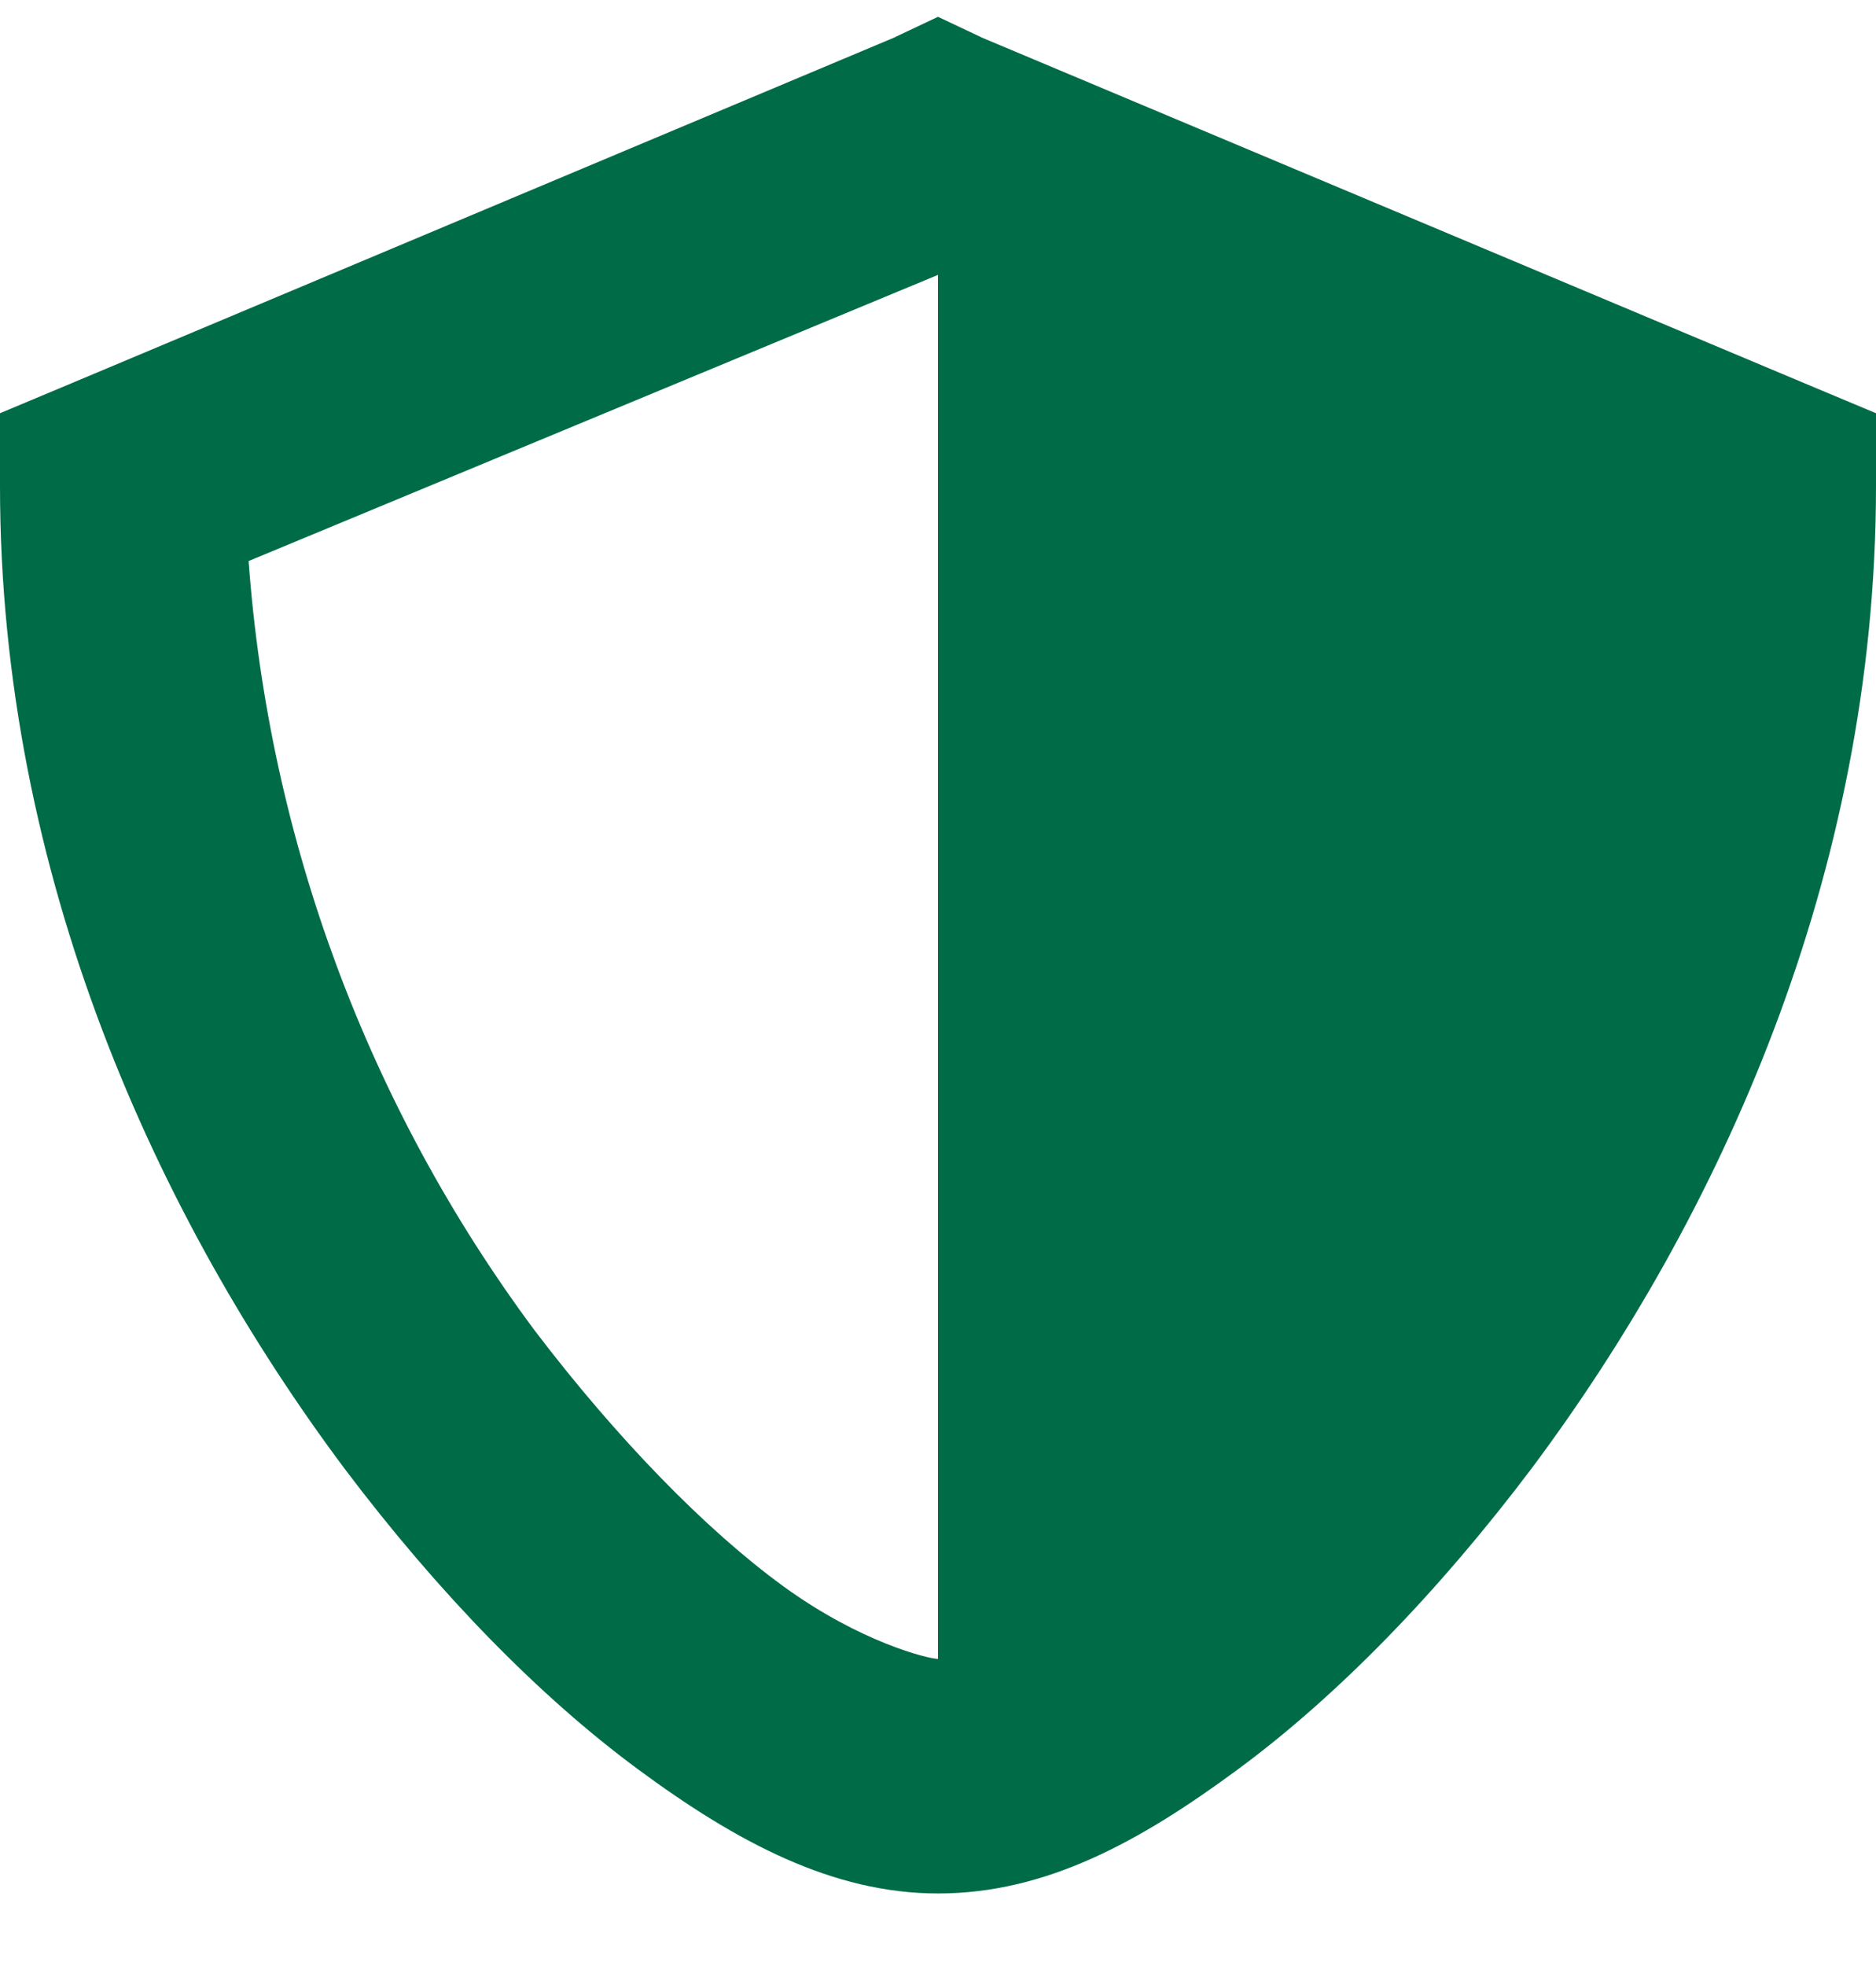
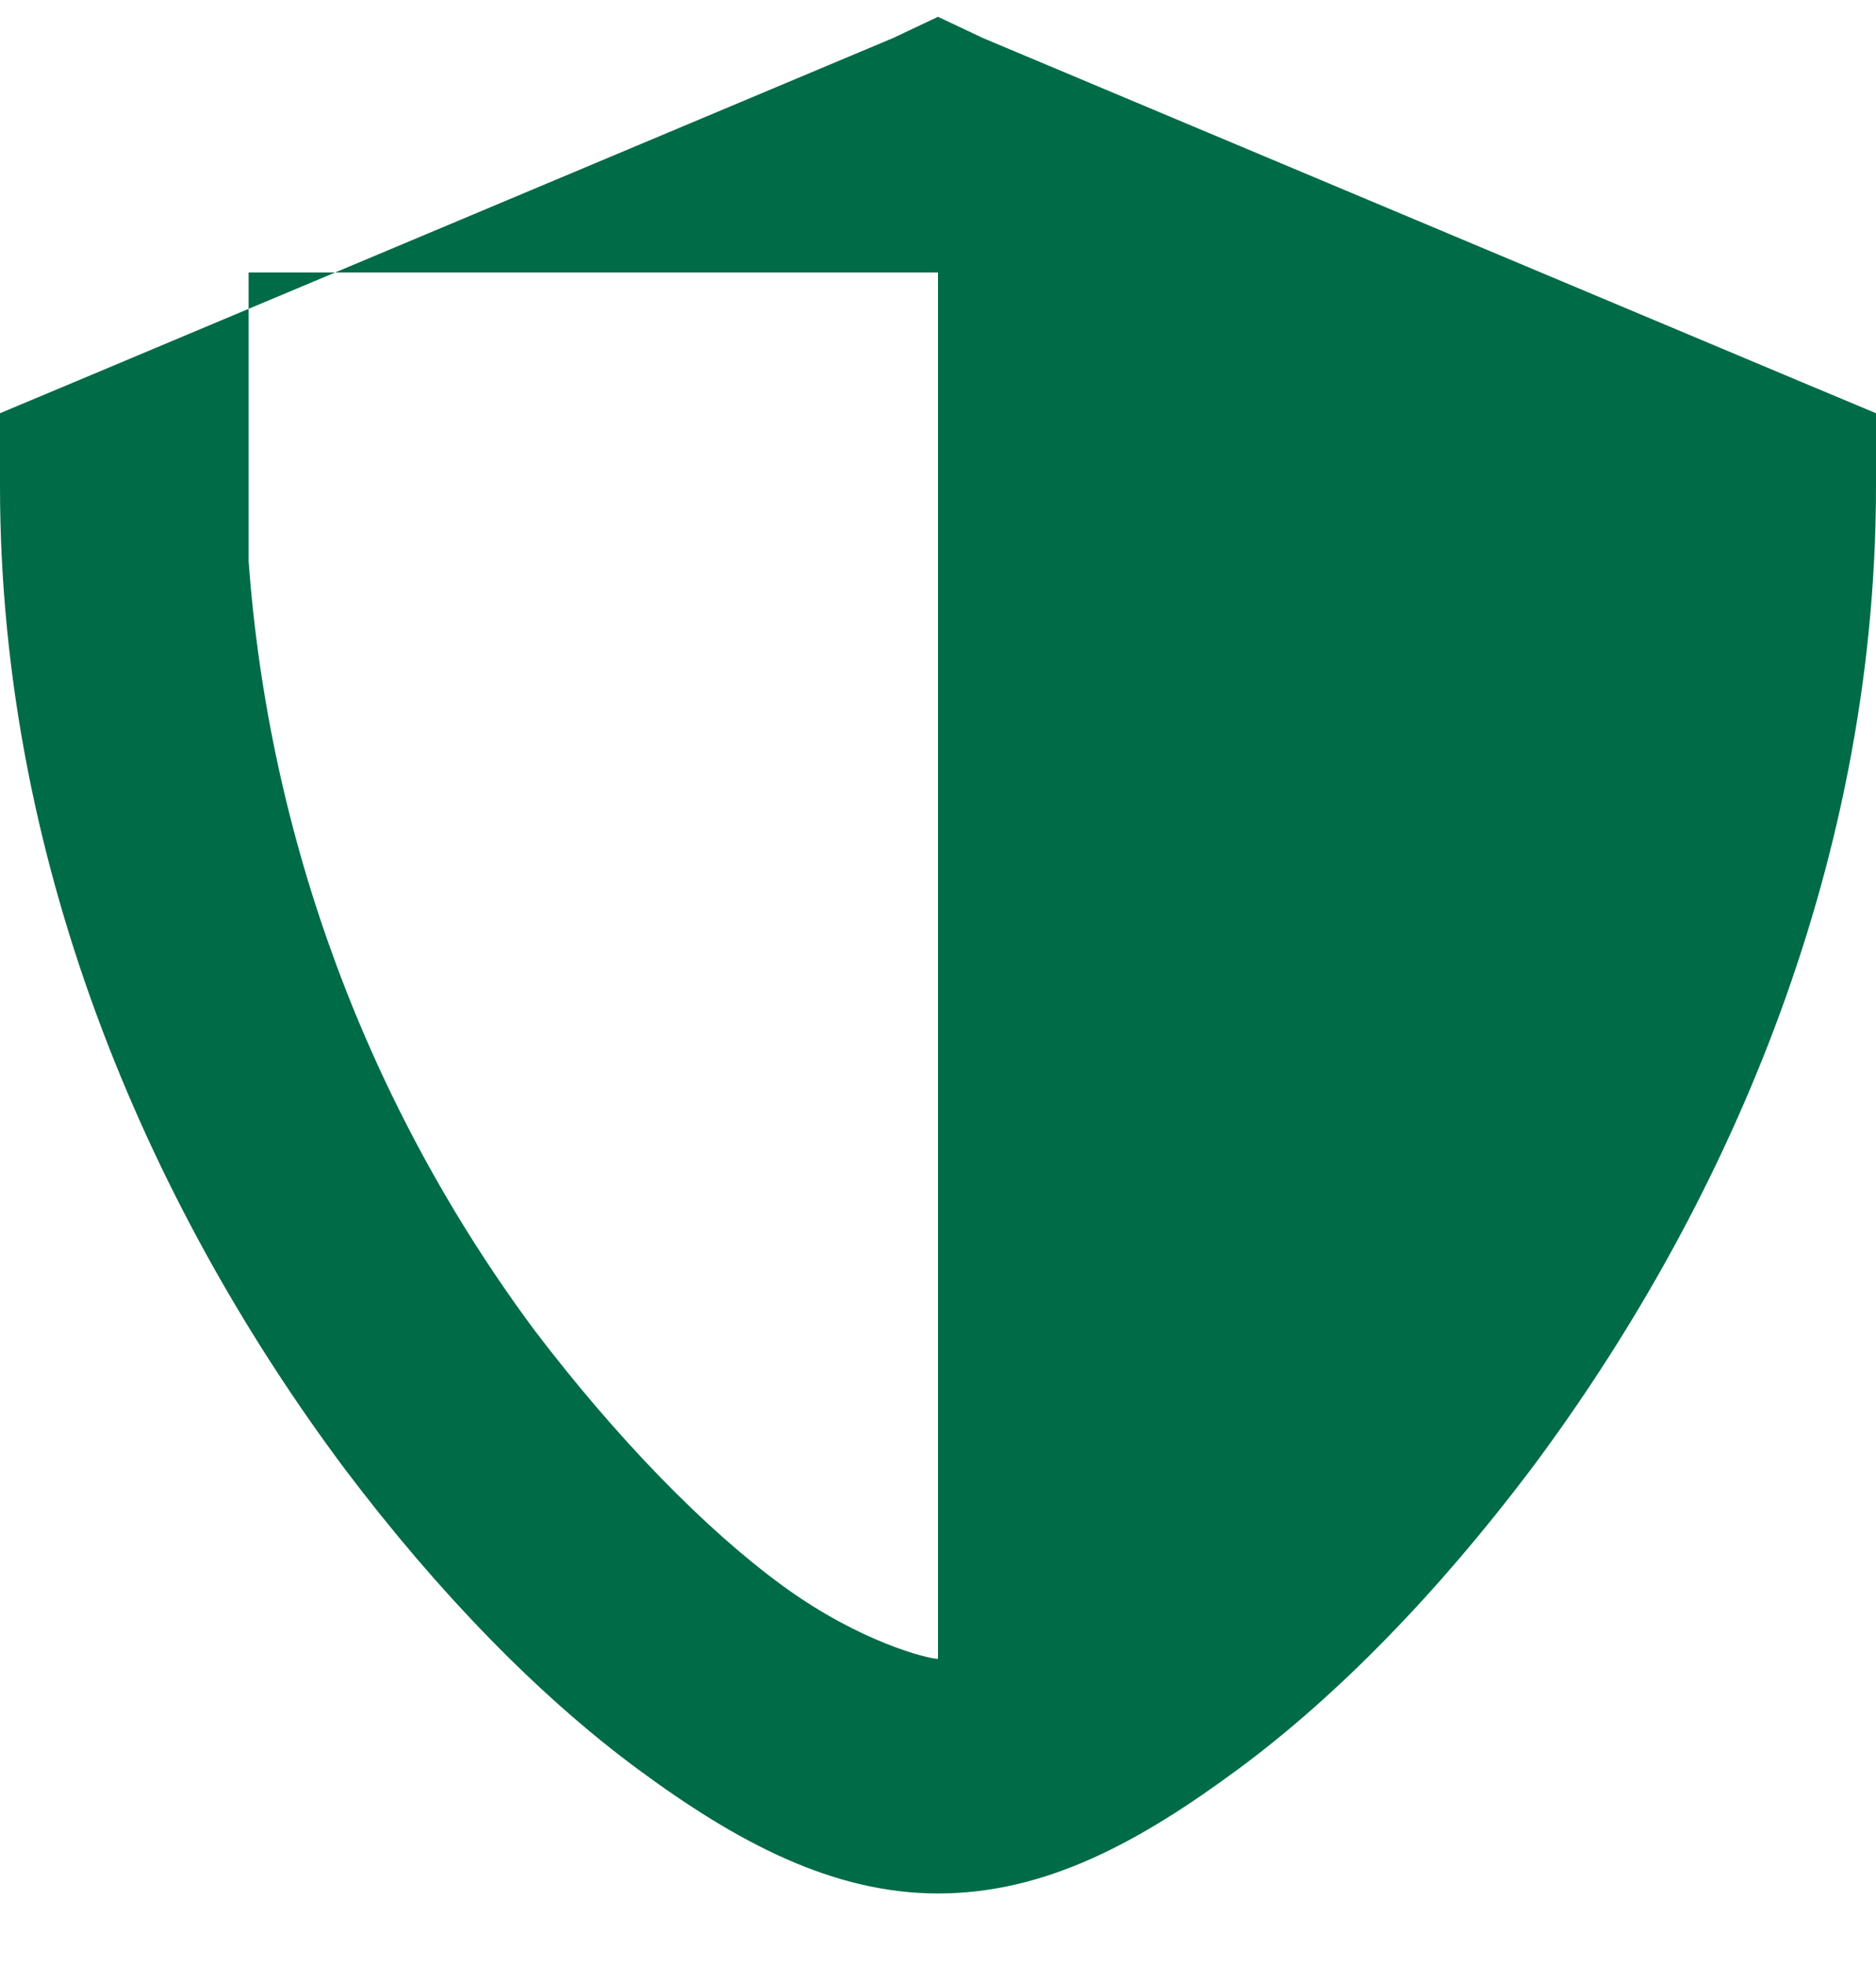
<svg xmlns="http://www.w3.org/2000/svg" width="21" height="22" viewBox="0 0 21 22" fill="none">
-   <path d="M10.5 0.188L10.001 0.424L0.814 4.283L0 4.624V5.438C0 9.796 1.759 13.628 3.859 16.437C4.909 17.828 6.037 18.983 7.14 19.797C8.242 20.611 9.319 21.188 10.5 21.188C11.707 21.188 12.758 20.611 13.86 19.797C14.963 18.983 16.091 17.828 17.141 16.437C19.241 13.628 21 9.796 21 5.438V4.624L20.186 4.283L10.999 0.424L10.5 0.188ZM10.5 3.049V18.563C10.395 18.563 9.634 18.38 8.768 17.75C7.901 17.119 6.904 16.096 5.985 14.888C4.121 12.381 3.01 9.394 2.783 6.278L10.5 3.076V3.049Z" fill="#006B47" />
+   <path d="M10.5 0.188L10.001 0.424L0.814 4.283L0 4.624V5.438C0 9.796 1.759 13.628 3.859 16.437C4.909 17.828 6.037 18.983 7.14 19.797C8.242 20.611 9.319 21.188 10.5 21.188C11.707 21.188 12.758 20.611 13.86 19.797C14.963 18.983 16.091 17.828 17.141 16.437C19.241 13.628 21 9.796 21 5.438V4.624L20.186 4.283L10.999 0.424L10.5 0.188ZM10.5 3.049V18.563C10.395 18.563 9.634 18.38 8.768 17.75C7.901 17.119 6.904 16.096 5.985 14.888C4.121 12.381 3.01 9.394 2.783 6.278V3.049Z" fill="#006B47" />
</svg>